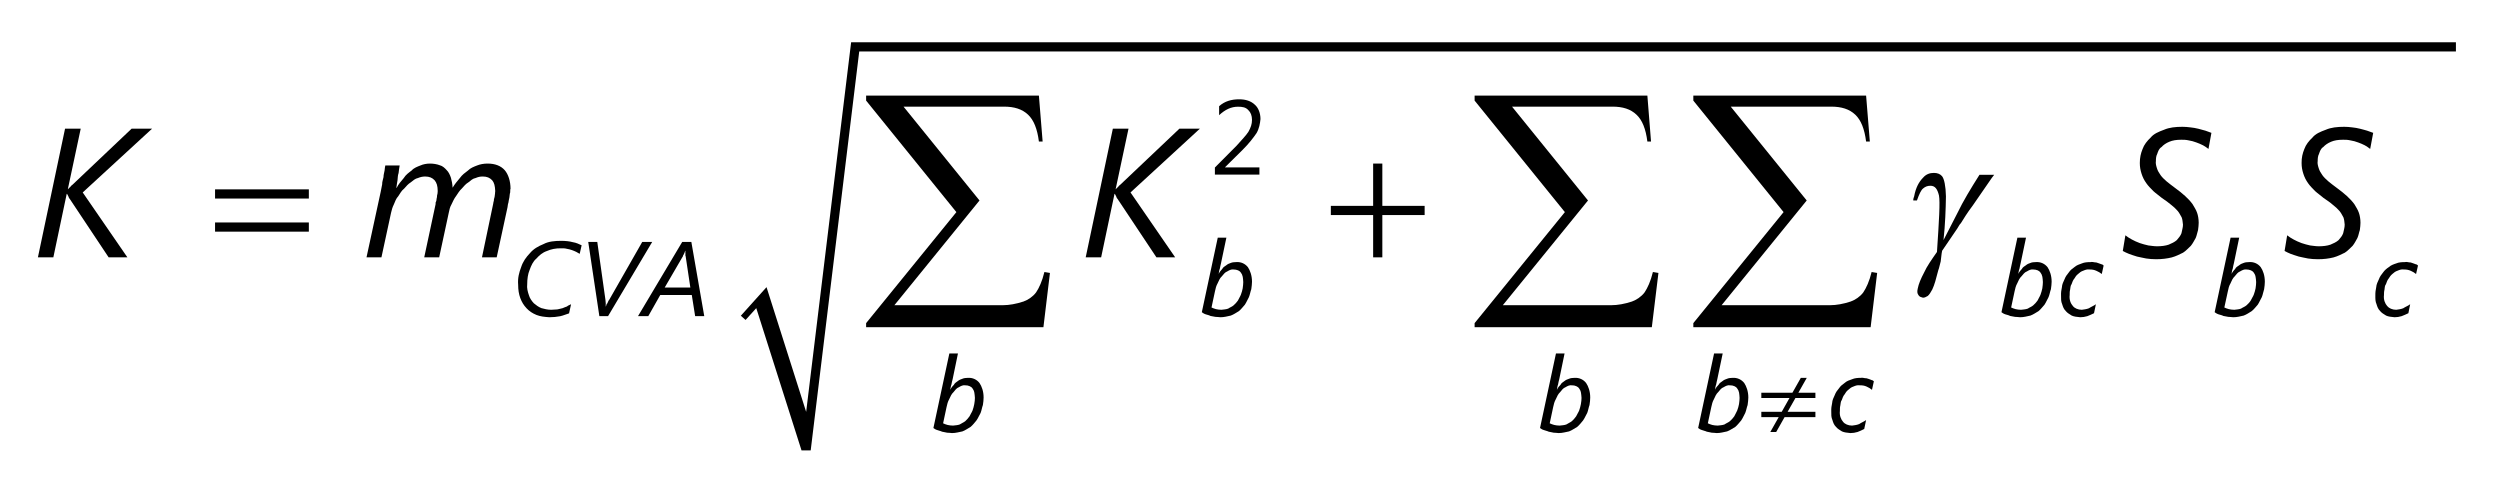
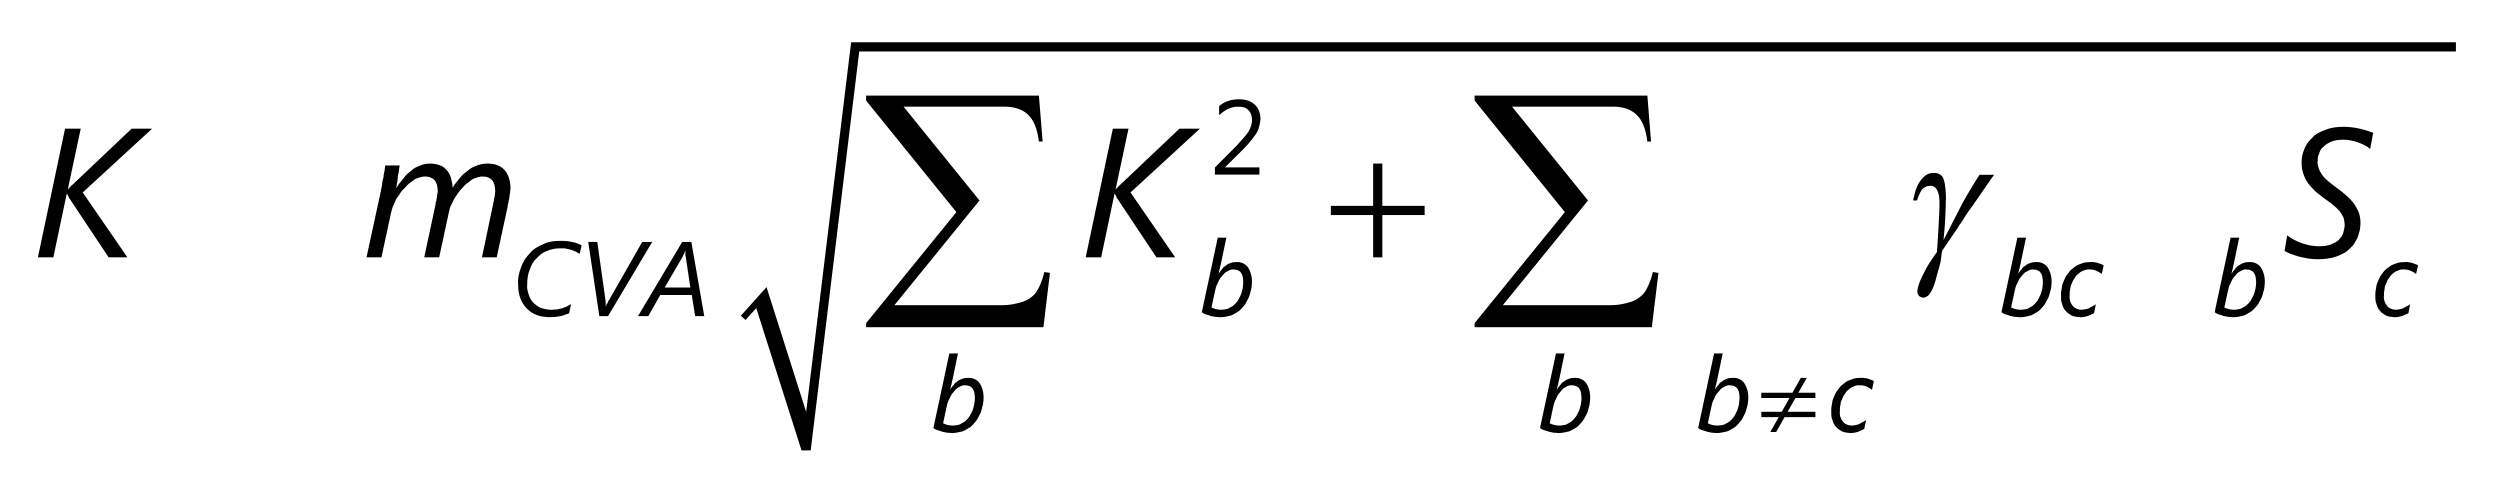
<svg xmlns="http://www.w3.org/2000/svg" width="136pt" height="27pt" viewBox="0 0 136 27" version="1.1">
  <g id="surface1">
    <path style=" stroke:none;fill-rule:nonzero;fill:rgb(0%,0%,0%);fill-opacity:1;" d="M 40.301 17.176 L 41.699 15.621 L 43.855 22.406 L 46.301 2.301 L 133.602 2.301 L 133.602 2.801 L 46.742 2.801 L 44.102 24.5 L 43.602 24.5 L 41.141 16.762 L 40.559 17.406 " />
    <path style=" stroke:none;fill-rule:nonzero;fill:rgb(0%,0%,0%);fill-opacity:1;" d="M 4.5 10.469 L 6.93 14 L 5.91 14 L 3.789 10.812 C 3.742 10.773 3.746 10.734 3.719 10.68 C 3.684 10.602 3.664 10.586 3.648 10.547 L 3.629 10.547 L 2.902 14 L 2.062 14 L 3.539 7 L 4.391 7 L 3.691 10.289 L 3.711 10.289 C 3.742 10.223 3.785 10.211 3.828 10.168 C 3.859 10.102 3.906 10.086 3.941 10.051 L 7.16 7 L 8.273 7 L 4.5 10.469 " />
    <path style=" stroke:none;fill-rule:nonzero;fill:rgb(0%,0%,0%);fill-opacity:1;" d="M 27.773 10.277 C 27.746 10.293 27.766 10.383 27.754 10.469 C 27.727 10.531 27.727 10.645 27.711 10.742 C 27.688 10.828 27.672 10.938 27.656 11.031 C 27.621 11.117 27.625 11.207 27.609 11.273 L 27.02 14 L 26.219 14 L 26.828 11.094 C 26.832 11.008 26.855 10.98 26.867 10.914 C 26.859 10.84 26.895 10.777 26.906 10.711 C 26.914 10.641 26.926 10.582 26.93 10.527 C 26.926 10.461 26.941 10.426 26.941 10.395 C 26.926 10.105 26.887 9.941 26.773 9.805 C 26.641 9.668 26.492 9.602 26.258 9.602 C 26.113 9.602 26.004 9.629 25.875 9.684 C 25.719 9.711 25.613 9.816 25.488 9.914 C 25.332 10.008 25.242 10.125 25.125 10.254 C 25.004 10.363 24.906 10.52 24.809 10.668 C 24.711 10.793 24.633 10.965 24.562 11.117 C 24.473 11.266 24.445 11.422 24.414 11.57 L 23.891 14 L 23.078 14 L 23.699 11.094 C 23.68 11.008 23.727 10.98 23.738 10.914 C 23.738 10.84 23.762 10.777 23.773 10.711 C 23.762 10.641 23.797 10.582 23.801 10.527 C 23.809 10.461 23.812 10.426 23.812 10.395 C 23.809 10.105 23.754 9.941 23.641 9.805 C 23.512 9.668 23.355 9.602 23.129 9.602 C 22.992 9.602 22.871 9.629 22.738 9.684 C 22.59 9.711 22.473 9.82 22.348 9.918 C 22.203 10.008 22.098 10.129 21.984 10.262 C 21.84 10.371 21.762 10.531 21.664 10.676 C 21.547 10.797 21.488 10.973 21.422 11.129 C 21.348 11.273 21.305 11.434 21.273 11.578 L 20.75 14 L 19.938 14 L 20.711 10.43 C 20.734 10.293 20.762 10.172 20.789 10.031 C 20.785 9.883 20.84 9.762 20.863 9.633 C 20.863 9.492 20.906 9.383 20.922 9.273 C 20.93 9.141 20.949 9.07 20.961 9 L 21.742 9 C 21.711 9.133 21.707 9.27 21.684 9.41 C 21.633 9.551 21.641 9.684 21.625 9.805 C 21.598 9.945 21.582 10.086 21.562 10.219 L 21.578 10.219 C 21.672 10.023 21.824 9.852 21.961 9.691 C 22.078 9.5 22.242 9.391 22.395 9.273 C 22.516 9.133 22.707 9.066 22.875 9 C 23.016 8.934 23.215 8.898 23.391 8.898 C 23.57 8.898 23.777 8.93 23.93 8.992 C 24.07 9.023 24.203 9.145 24.301 9.258 C 24.402 9.352 24.477 9.512 24.531 9.672 C 24.57 9.809 24.613 10.012 24.621 10.211 C 24.734 10.023 24.871 9.855 25.008 9.695 C 25.145 9.504 25.297 9.398 25.453 9.281 C 25.594 9.137 25.777 9.07 25.957 9 C 26.117 8.934 26.324 8.898 26.523 8.898 C 26.93 8.898 27.25 9.02 27.461 9.262 C 27.648 9.484 27.773 9.844 27.773 10.277 " />
    <path style=" stroke:none;fill-rule:nonzero;fill:rgb(0%,0%,0%);fill-opacity:1;" d="M 61.5 10.469 L 63.93 14 L 62.91 14 L 60.789 10.812 C 60.742 10.773 60.746 10.734 60.719 10.68 C 60.684 10.602 60.664 10.586 60.648 10.547 L 60.629 10.547 L 59.902 14 L 59.062 14 L 60.539 7 L 61.391 7 L 60.691 10.289 L 60.711 10.289 C 60.742 10.223 60.785 10.211 60.828 10.168 C 60.859 10.102 60.906 10.086 60.941 10.051 L 64.16 7 L 65.273 7 L 61.5 10.469 " />
-     <path style=" stroke:none;fill-rule:nonzero;fill:rgb(0%,0%,0%);fill-opacity:1;" d="M 120.141 8.102 C 120.047 8.031 119.961 7.969 119.848 7.906 C 119.719 7.844 119.613 7.793 119.484 7.75 C 119.328 7.688 119.223 7.668 119.086 7.641 C 118.914 7.602 118.805 7.602 118.668 7.602 C 118.387 7.602 118.188 7.637 118.012 7.711 C 117.832 7.785 117.691 7.883 117.586 8 C 117.449 8.082 117.398 8.238 117.352 8.375 C 117.289 8.488 117.281 8.641 117.281 8.758 C 117.254 8.891 117.305 9.051 117.344 9.172 C 117.371 9.27 117.453 9.414 117.535 9.527 C 117.609 9.633 117.73 9.754 117.863 9.867 C 117.977 9.957 118.152 10.102 118.332 10.23 C 118.523 10.367 118.715 10.52 118.871 10.664 C 119.008 10.785 119.164 10.953 119.273 11.102 C 119.359 11.254 119.469 11.41 119.523 11.578 C 119.574 11.719 119.609 11.926 119.609 12.117 C 119.605 12.23 119.598 12.371 119.574 12.516 C 119.527 12.656 119.508 12.805 119.445 12.949 C 119.367 13.078 119.293 13.238 119.18 13.375 C 119.043 13.492 118.93 13.641 118.758 13.746 C 118.57 13.836 118.383 13.938 118.141 14.004 C 117.887 14.066 117.617 14.102 117.293 14.102 C 117.078 14.102 116.93 14.086 116.754 14.062 C 116.562 14.016 116.414 14 116.254 13.957 C 116.078 13.895 115.949 13.867 115.82 13.812 C 115.68 13.754 115.574 13.707 115.48 13.652 L 115.621 12.801 C 115.719 12.883 115.844 12.957 115.977 13.031 C 116.086 13.094 116.254 13.168 116.402 13.223 C 116.551 13.27 116.707 13.32 116.867 13.352 C 117.004 13.367 117.184 13.398 117.34 13.398 C 117.574 13.398 117.801 13.371 117.977 13.309 C 118.129 13.246 118.301 13.168 118.418 13.062 C 118.527 12.934 118.617 12.832 118.672 12.688 C 118.699 12.516 118.754 12.391 118.754 12.223 C 118.734 12.07 118.73 11.945 118.684 11.828 C 118.609 11.703 118.566 11.598 118.473 11.484 C 118.355 11.348 118.262 11.262 118.117 11.148 C 117.965 11.016 117.801 10.902 117.602 10.766 C 117.441 10.629 117.289 10.531 117.145 10.398 C 116.984 10.234 116.871 10.125 116.762 9.969 C 116.633 9.789 116.566 9.645 116.504 9.461 C 116.438 9.258 116.406 9.078 116.406 8.867 C 116.406 8.578 116.457 8.348 116.555 8.109 C 116.637 7.871 116.805 7.664 116.996 7.484 C 117.16 7.277 117.438 7.164 117.723 7.059 C 118.004 6.934 118.348 6.898 118.727 6.898 C 118.863 6.898 119.02 6.91 119.164 6.93 C 119.289 6.938 119.449 6.973 119.59 7.004 C 119.695 7.035 119.852 7.07 119.977 7.109 C 120.07 7.145 120.203 7.188 120.301 7.227 L 120.141 8.102 " />
    <path style=" stroke:none;fill-rule:nonzero;fill:rgb(0%,0%,0%);fill-opacity:1;" d="M 128.938 8.102 C 128.844 8.031 128.762 7.969 128.648 7.906 C 128.52 7.844 128.414 7.793 128.285 7.75 C 128.129 7.688 128.023 7.668 127.883 7.641 C 127.715 7.602 127.605 7.602 127.469 7.602 C 127.184 7.602 126.988 7.637 126.812 7.711 C 126.633 7.785 126.492 7.883 126.383 8 C 126.25 8.082 126.199 8.238 126.152 8.375 C 126.09 8.488 126.082 8.641 126.082 8.758 C 126.055 8.891 126.105 9.051 126.145 9.172 C 126.172 9.27 126.254 9.414 126.336 9.527 C 126.41 9.633 126.531 9.754 126.664 9.867 C 126.777 9.957 126.953 10.102 127.133 10.23 C 127.324 10.367 127.512 10.52 127.672 10.664 C 127.805 10.785 127.965 10.953 128.074 11.102 C 128.16 11.254 128.27 11.41 128.324 11.578 C 128.375 11.719 128.41 11.926 128.41 12.117 C 128.406 12.23 128.398 12.371 128.375 12.516 C 128.324 12.656 128.309 12.805 128.242 12.949 C 128.164 13.078 128.094 13.238 127.98 13.375 C 127.844 13.492 127.73 13.641 127.559 13.746 C 127.367 13.836 127.184 13.938 126.941 14.004 C 126.688 14.066 126.418 14.102 126.094 14.102 C 125.879 14.102 125.73 14.086 125.555 14.062 C 125.359 14.016 125.215 14 125.055 13.957 C 124.879 13.895 124.75 13.867 124.617 13.812 C 124.48 13.754 124.375 13.707 124.281 13.652 L 124.422 12.801 C 124.52 12.883 124.645 12.957 124.777 13.031 C 124.887 13.094 125.055 13.168 125.203 13.223 C 125.352 13.27 125.508 13.32 125.668 13.352 C 125.805 13.367 125.984 13.398 126.141 13.398 C 126.375 13.398 126.602 13.371 126.777 13.309 C 126.93 13.246 127.102 13.168 127.219 13.062 C 127.328 12.934 127.418 12.832 127.469 12.688 C 127.5 12.516 127.551 12.391 127.551 12.223 C 127.535 12.07 127.527 11.945 127.484 11.828 C 127.41 11.703 127.367 11.598 127.273 11.484 C 127.156 11.348 127.059 11.262 126.914 11.148 C 126.766 11.016 126.598 10.902 126.398 10.766 C 126.242 10.629 126.09 10.531 125.945 10.398 C 125.785 10.234 125.672 10.125 125.562 9.969 C 125.434 9.789 125.367 9.645 125.305 9.461 C 125.238 9.258 125.207 9.078 125.207 8.867 C 125.203 8.578 125.258 8.348 125.355 8.109 C 125.438 7.871 125.605 7.664 125.797 7.484 C 125.961 7.277 126.234 7.164 126.523 7.059 C 126.805 6.934 127.148 6.898 127.527 6.898 C 127.664 6.898 127.82 6.91 127.965 6.93 C 128.09 6.938 128.25 6.973 128.387 7.004 C 128.496 7.035 128.652 7.07 128.773 7.109 C 128.871 7.145 129.004 7.188 129.102 7.227 L 128.938 8.102 " />
    <path style=" stroke:none;fill-rule:nonzero;fill:rgb(0%,0%,0%);fill-opacity:1;" d="M 31.535 13.809 C 31.469 13.77 31.418 13.738 31.348 13.703 C 31.262 13.664 31.199 13.633 31.113 13.605 C 31.023 13.574 30.938 13.551 30.836 13.535 C 30.723 13.504 30.629 13.508 30.516 13.508 C 30.227 13.504 29.977 13.555 29.75 13.656 C 29.508 13.738 29.332 13.895 29.176 14.07 C 28.992 14.223 28.895 14.453 28.809 14.691 C 28.719 14.898 28.68 15.184 28.68 15.461 C 28.652 15.664 28.711 15.887 28.773 16.059 C 28.812 16.211 28.926 16.375 29.039 16.496 C 29.141 16.582 29.293 16.703 29.453 16.762 C 29.594 16.801 29.789 16.852 29.98 16.852 C 30.078 16.836 30.219 16.848 30.32 16.832 C 30.414 16.805 30.516 16.793 30.602 16.766 C 30.688 16.719 30.77 16.707 30.844 16.672 C 30.906 16.609 30.996 16.594 31.066 16.551 L 30.957 17.047 C 30.785 17.098 30.641 17.168 30.469 17.203 C 30.273 17.238 30.098 17.258 29.883 17.258 C 29.598 17.238 29.395 17.215 29.184 17.133 C 28.949 17.035 28.797 16.93 28.648 16.773 C 28.484 16.598 28.387 16.434 28.305 16.219 C 28.223 15.996 28.188 15.762 28.188 15.496 C 28.156 15.113 28.242 14.82 28.352 14.527 C 28.449 14.227 28.625 13.984 28.828 13.773 C 29.027 13.535 29.281 13.395 29.57 13.277 C 29.836 13.133 30.18 13.102 30.531 13.102 C 30.762 13.102 30.984 13.125 31.168 13.176 C 31.332 13.199 31.512 13.281 31.641 13.344 L 31.535 13.809 " />
    <path style=" stroke:none;fill-rule:nonzero;fill:rgb(0%,0%,0%);fill-opacity:1;" d="M 33.078 17.199 L 32.605 17.199 L 32 13.16 L 32.492 13.16 L 32.938 16.324 C 32.934 16.367 32.953 16.438 32.953 16.504 C 32.941 16.57 32.957 16.629 32.953 16.676 L 32.965 16.676 C 32.953 16.625 32.984 16.625 32.996 16.594 C 32.977 16.531 33.023 16.535 33.039 16.504 C 33.043 16.473 33.07 16.441 33.086 16.41 C 33.074 16.375 33.117 16.348 33.133 16.324 L 34.938 13.16 L 35.48 13.16 L 33.078 17.199 " />
    <path style=" stroke:none;fill-rule:nonzero;fill:rgb(0%,0%,0%);fill-opacity:1;" d="M 37.816 17.199 L 37.633 16.047 L 35.918 16.047 L 35.266 17.199 L 34.707 17.199 L 37.113 13.16 L 37.609 13.16 L 38.312 17.199 Z M 37.297 13.922 C 37.262 13.898 37.293 13.883 37.293 13.859 C 37.262 13.816 37.293 13.809 37.293 13.785 C 37.262 13.73 37.293 13.734 37.293 13.711 C 37.262 13.684 37.293 13.668 37.293 13.648 L 37.281 13.648 C 37.246 13.648 37.266 13.688 37.258 13.711 C 37.23 13.73 37.238 13.758 37.227 13.785 C 37.207 13.781 37.203 13.836 37.191 13.859 C 37.148 13.863 37.168 13.906 37.16 13.922 L 36.16 15.641 L 37.555 15.641 L 37.297 13.922 " />
    <path style=" stroke:none;fill-rule:nonzero;fill:rgb(0%,0%,0%);fill-opacity:1;" d="M 68.109 15.328 C 68.105 15.445 68.094 15.59 68.07 15.734 C 68.02 15.867 68 16.023 67.941 16.164 C 67.871 16.285 67.809 16.445 67.719 16.578 C 67.621 16.684 67.52 16.824 67.395 16.926 C 67.234 17.02 67.121 17.105 66.953 17.168 C 66.77 17.207 66.598 17.258 66.391 17.258 C 66.273 17.238 66.215 17.25 66.121 17.238 C 66.023 17.215 65.941 17.207 65.852 17.188 C 65.746 17.133 65.68 17.133 65.598 17.102 C 65.484 17.066 65.445 17.027 65.379 16.984 L 66.246 12.93 L 66.715 12.93 L 66.422 14.324 C 66.395 14.41 66.383 14.516 66.359 14.617 C 66.316 14.715 66.316 14.812 66.297 14.891 L 66.301 14.891 C 66.359 14.766 66.426 14.707 66.492 14.629 C 66.531 14.539 66.633 14.484 66.711 14.43 C 66.785 14.363 66.871 14.332 66.961 14.301 C 67.031 14.27 67.148 14.258 67.254 14.258 C 67.512 14.238 67.738 14.348 67.887 14.535 C 68.004 14.711 68.109 14.984 68.109 15.328 Z M 67.633 15.344 C 67.621 15.223 67.625 15.145 67.605 15.059 C 67.582 14.953 67.555 14.902 67.512 14.844 C 67.465 14.77 67.418 14.738 67.352 14.707 C 67.27 14.676 67.203 14.66 67.109 14.66 C 66.988 14.641 66.879 14.695 66.77 14.762 C 66.637 14.809 66.562 14.922 66.469 15.031 C 66.355 15.133 66.305 15.273 66.238 15.414 C 66.16 15.551 66.125 15.699 66.094 15.848 L 65.906 16.727 C 65.969 16.754 66.051 16.793 66.145 16.816 C 66.227 16.836 66.344 16.852 66.445 16.852 C 66.562 16.836 66.699 16.832 66.812 16.789 C 66.918 16.715 67.023 16.688 67.109 16.609 C 67.195 16.531 67.277 16.449 67.344 16.348 C 67.395 16.23 67.461 16.145 67.504 16.031 C 67.547 15.91 67.582 15.805 67.602 15.688 C 67.621 15.539 67.633 15.453 67.633 15.344 " />
    <path style=" stroke:none;fill-rule:nonzero;fill:rgb(0%,0%,0%);fill-opacity:1;" d="M 111.609 15.328 C 111.605 15.445 111.594 15.59 111.57 15.734 C 111.52 15.867 111.5 16.023 111.441 16.164 C 111.371 16.285 111.309 16.445 111.219 16.578 C 111.121 16.684 111.02 16.824 110.895 16.926 C 110.734 17.02 110.621 17.105 110.453 17.168 C 110.27 17.207 110.098 17.258 109.891 17.258 C 109.773 17.238 109.715 17.25 109.621 17.238 C 109.523 17.215 109.441 17.207 109.352 17.188 C 109.246 17.133 109.18 17.133 109.098 17.102 C 108.984 17.066 108.945 17.027 108.879 16.984 L 109.746 12.93 L 110.215 12.93 L 109.922 14.324 C 109.895 14.41 109.883 14.516 109.859 14.617 C 109.816 14.715 109.816 14.812 109.797 14.891 L 109.801 14.891 C 109.859 14.766 109.926 14.707 109.992 14.629 C 110.031 14.539 110.133 14.484 110.211 14.43 C 110.285 14.363 110.371 14.332 110.465 14.301 C 110.531 14.27 110.648 14.258 110.754 14.258 C 111.012 14.238 111.238 14.348 111.387 14.535 C 111.504 14.711 111.609 14.984 111.609 15.328 Z M 111.133 15.344 C 111.121 15.223 111.125 15.145 111.105 15.059 C 111.082 14.953 111.055 14.902 111.012 14.844 C 110.965 14.77 110.914 14.738 110.852 14.707 C 110.77 14.676 110.703 14.66 110.609 14.66 C 110.488 14.641 110.379 14.695 110.27 14.762 C 110.137 14.809 110.062 14.922 109.969 15.031 C 109.855 15.133 109.805 15.273 109.738 15.414 C 109.66 15.551 109.625 15.699 109.594 15.848 L 109.406 16.727 C 109.469 16.754 109.551 16.793 109.645 16.816 C 109.727 16.836 109.844 16.852 109.945 16.852 C 110.062 16.836 110.199 16.832 110.312 16.789 C 110.418 16.715 110.523 16.688 110.609 16.609 C 110.695 16.531 110.777 16.449 110.844 16.348 C 110.895 16.23 110.961 16.145 111.004 16.031 C 111.047 15.91 111.078 15.805 111.102 15.688 C 111.121 15.539 111.133 15.453 111.133 15.344 " />
    <path style=" stroke:none;fill-rule:nonzero;fill:rgb(0%,0%,0%);fill-opacity:1;" d="M 114.336 14.906 C 114.246 14.836 114.16 14.781 114.047 14.734 C 113.922 14.676 113.812 14.66 113.68 14.66 C 113.523 14.641 113.434 14.684 113.328 14.727 C 113.215 14.762 113.129 14.828 113.051 14.902 C 112.953 14.977 112.898 15.062 112.844 15.156 C 112.77 15.234 112.734 15.352 112.695 15.457 C 112.629 15.539 112.633 15.66 112.613 15.766 C 112.59 15.844 112.59 15.961 112.59 16.051 C 112.559 16.297 112.645 16.516 112.766 16.648 C 112.859 16.77 113.047 16.852 113.25 16.852 C 113.355 16.836 113.504 16.824 113.637 16.77 C 113.758 16.688 113.895 16.641 114.016 16.551 L 113.914 17.039 C 113.789 17.094 113.672 17.16 113.551 17.199 C 113.414 17.238 113.301 17.258 113.164 17.258 C 112.965 17.238 112.836 17.227 112.703 17.168 C 112.574 17.086 112.465 17.027 112.379 16.922 C 112.266 16.809 112.227 16.695 112.184 16.555 C 112.113 16.395 112.121 16.258 112.121 16.09 C 112.113 15.902 112.137 15.777 112.168 15.625 C 112.176 15.465 112.246 15.332 112.309 15.195 C 112.371 15.031 112.449 14.938 112.543 14.82 C 112.621 14.699 112.742 14.605 112.859 14.523 C 112.961 14.434 113.113 14.375 113.258 14.328 C 113.387 14.27 113.562 14.258 113.734 14.258 C 113.805 14.238 113.895 14.262 113.965 14.273 C 114.02 14.262 114.105 14.301 114.164 14.32 C 114.203 14.332 114.281 14.359 114.328 14.379 C 114.363 14.375 114.41 14.422 114.438 14.445 L 114.336 14.906 " />
    <path style=" stroke:none;fill-rule:nonzero;fill:rgb(0%,0%,0%);fill-opacity:1;" d="M 123.207 15.328 C 123.203 15.445 123.195 15.59 123.168 15.734 C 123.121 15.867 123.102 16.023 123.043 16.164 C 122.969 16.285 122.91 16.445 122.82 16.578 C 122.723 16.684 122.621 16.824 122.492 16.926 C 122.336 17.02 122.223 17.105 122.055 17.168 C 121.871 17.207 121.699 17.258 121.488 17.258 C 121.371 17.238 121.312 17.25 121.223 17.238 C 121.121 17.215 121.039 17.207 120.953 17.188 C 120.848 17.133 120.777 17.133 120.695 17.102 C 120.586 17.066 120.543 17.027 120.477 16.984 L 121.344 12.93 L 121.812 12.93 L 121.523 14.324 C 121.496 14.41 121.48 14.516 121.461 14.617 C 121.418 14.715 121.414 14.812 121.398 14.891 L 121.402 14.891 C 121.461 14.766 121.527 14.707 121.594 14.629 C 121.629 14.539 121.734 14.484 121.812 14.43 C 121.887 14.363 121.973 14.332 122.062 14.301 C 122.133 14.27 122.25 14.258 122.355 14.258 C 122.609 14.238 122.84 14.348 122.984 14.535 C 123.105 14.711 123.207 14.984 123.207 15.328 Z M 122.734 15.344 C 122.723 15.223 122.723 15.145 122.703 15.059 C 122.684 14.953 122.652 14.902 122.613 14.844 C 122.566 14.77 122.516 14.738 122.449 14.707 C 122.367 14.676 122.305 14.66 122.211 14.66 C 122.09 14.641 121.977 14.695 121.867 14.762 C 121.738 14.809 121.66 14.922 121.57 15.031 C 121.457 15.133 121.402 15.273 121.34 15.414 C 121.258 15.551 121.223 15.699 121.195 15.848 L 121.004 16.727 C 121.066 16.754 121.148 16.793 121.246 16.816 C 121.328 16.836 121.441 16.852 121.547 16.852 C 121.664 16.836 121.801 16.832 121.91 16.789 C 122.02 16.715 122.121 16.688 122.211 16.609 C 122.297 16.531 122.379 16.449 122.441 16.348 C 122.492 16.23 122.562 16.145 122.605 16.031 C 122.648 15.91 122.68 15.805 122.703 15.688 C 122.723 15.539 122.734 15.453 122.734 15.344 " />
    <path style=" stroke:none;fill-rule:nonzero;fill:rgb(0%,0%,0%);fill-opacity:1;" d="M 131.434 14.906 C 131.344 14.836 131.262 14.781 131.148 14.734 C 131.02 14.676 130.914 14.66 130.777 14.66 C 130.621 14.641 130.531 14.684 130.426 14.727 C 130.312 14.762 130.23 14.828 130.148 14.902 C 130.055 14.977 130 15.062 129.941 15.156 C 129.871 15.234 129.836 15.352 129.797 15.457 C 129.727 15.539 129.73 15.66 129.715 15.766 C 129.691 15.844 129.688 15.961 129.688 16.051 C 129.656 16.297 129.746 16.516 129.863 16.648 C 129.961 16.77 130.145 16.852 130.352 16.852 C 130.457 16.836 130.602 16.824 130.734 16.77 C 130.855 16.688 130.996 16.641 131.113 16.551 L 131.016 17.039 C 130.887 17.094 130.77 17.16 130.648 17.199 C 130.512 17.238 130.402 17.258 130.266 17.258 C 130.066 17.238 129.934 17.227 129.805 17.168 C 129.672 17.086 129.566 17.027 129.48 16.922 C 129.367 16.809 129.328 16.695 129.285 16.555 C 129.215 16.395 129.219 16.258 129.219 16.09 C 129.215 15.902 129.234 15.777 129.266 15.625 C 129.277 15.465 129.348 15.332 129.41 15.195 C 129.469 15.031 129.551 14.938 129.641 14.82 C 129.723 14.699 129.84 14.605 129.961 14.523 C 130.059 14.434 130.211 14.375 130.359 14.328 C 130.484 14.27 130.664 14.258 130.836 14.258 C 130.902 14.238 130.992 14.262 131.066 14.273 C 131.117 14.262 131.207 14.301 131.266 14.32 C 131.305 14.332 131.379 14.359 131.426 14.379 C 131.465 14.375 131.512 14.422 131.539 14.445 L 131.434 14.906 " />
-     <path style=" stroke:none;fill-rule:nonzero;fill:rgb(0%,0%,0%);fill-opacity:1;" d="M 95.109 21.625 C 95.105 21.746 95.094 21.891 95.07 22.035 C 95.02 22.168 95 22.32 94.941 22.465 C 94.871 22.586 94.809 22.746 94.719 22.875 C 94.621 22.984 94.52 23.125 94.395 23.227 C 94.234 23.316 94.121 23.406 93.953 23.469 C 93.77 23.504 93.598 23.559 93.391 23.559 C 93.273 23.539 93.215 23.551 93.121 23.539 C 93.023 23.512 92.941 23.508 92.852 23.484 C 92.746 23.434 92.68 23.434 92.598 23.398 C 92.484 23.367 92.445 23.328 92.379 23.285 L 93.246 19.227 L 93.715 19.227 L 93.422 20.625 C 93.395 20.711 93.383 20.816 93.359 20.918 C 93.316 21.016 93.316 21.113 93.297 21.191 L 93.301 21.191 C 93.359 21.062 93.426 21.008 93.492 20.93 C 93.531 20.84 93.633 20.785 93.711 20.727 C 93.785 20.664 93.871 20.633 93.961 20.602 C 94.031 20.57 94.148 20.555 94.254 20.555 C 94.512 20.539 94.738 20.648 94.887 20.836 C 95.004 21.012 95.109 21.285 95.109 21.625 Z M 94.633 21.645 C 94.621 21.523 94.625 21.445 94.605 21.359 C 94.582 21.254 94.555 21.203 94.512 21.145 C 94.465 21.07 94.418 21.039 94.352 21.008 C 94.27 20.973 94.203 20.961 94.109 20.961 C 93.988 20.941 93.879 20.996 93.77 21.062 C 93.637 21.109 93.562 21.219 93.469 21.332 C 93.355 21.434 93.305 21.574 93.238 21.715 C 93.16 21.852 93.125 22 93.094 22.148 L 92.906 23.027 C 92.969 23.055 93.051 23.094 93.145 23.117 C 93.227 23.137 93.344 23.152 93.445 23.152 C 93.562 23.137 93.699 23.133 93.812 23.09 C 93.918 23.016 94.023 22.984 94.109 22.91 C 94.195 22.832 94.277 22.746 94.344 22.648 C 94.395 22.531 94.461 22.441 94.504 22.332 C 94.547 22.211 94.582 22.105 94.602 21.984 C 94.621 21.84 94.633 21.754 94.633 21.645 " />
+     <path style=" stroke:none;fill-rule:nonzero;fill:rgb(0%,0%,0%);fill-opacity:1;" d="M 95.109 21.625 C 95.105 21.746 95.094 21.891 95.07 22.035 C 95.02 22.168 95 22.32 94.941 22.465 C 94.871 22.586 94.809 22.746 94.719 22.875 C 94.621 22.984 94.52 23.125 94.395 23.227 C 94.234 23.316 94.121 23.406 93.953 23.469 C 93.77 23.504 93.598 23.559 93.391 23.559 C 93.273 23.539 93.215 23.551 93.121 23.539 C 93.023 23.512 92.941 23.508 92.852 23.484 C 92.746 23.434 92.68 23.434 92.598 23.398 C 92.484 23.367 92.445 23.328 92.379 23.285 L 93.246 19.227 L 93.715 19.227 L 93.422 20.625 C 93.395 20.711 93.383 20.816 93.359 20.918 C 93.316 21.016 93.316 21.113 93.297 21.191 L 93.301 21.191 C 93.359 21.062 93.426 21.008 93.492 20.93 C 93.531 20.84 93.633 20.785 93.711 20.727 C 93.785 20.664 93.871 20.633 93.961 20.602 C 94.031 20.57 94.148 20.555 94.254 20.555 C 94.512 20.539 94.738 20.648 94.887 20.836 C 95.004 21.012 95.109 21.285 95.109 21.625 Z M 94.633 21.645 C 94.621 21.523 94.625 21.445 94.605 21.359 C 94.582 21.254 94.555 21.203 94.512 21.145 C 94.465 21.07 94.418 21.039 94.352 21.008 C 94.27 20.973 94.203 20.961 94.109 20.961 C 93.988 20.941 93.879 20.996 93.77 21.062 C 93.637 21.109 93.562 21.219 93.469 21.332 C 93.355 21.434 93.305 21.574 93.238 21.715 C 93.16 21.852 93.125 22 93.094 22.148 L 92.906 23.027 C 92.969 23.055 93.051 23.094 93.145 23.117 C 93.227 23.137 93.344 23.152 93.445 23.152 C 93.562 23.137 93.699 23.133 93.812 23.09 C 93.918 23.016 94.023 22.984 94.109 22.91 C 94.195 22.832 94.277 22.746 94.344 22.648 C 94.395 22.531 94.461 22.441 94.504 22.332 C 94.547 22.211 94.582 22.105 94.602 21.984 " />
    <path style=" stroke:none;fill-rule:nonzero;fill:rgb(0%,0%,0%);fill-opacity:1;" d="M 101.836 21.207 C 101.746 21.137 101.66 21.078 101.547 21.031 C 101.422 20.973 101.312 20.961 101.18 20.961 C 101.023 20.941 100.934 20.984 100.828 21.027 C 100.715 21.062 100.629 21.129 100.551 21.203 C 100.453 21.277 100.398 21.363 100.344 21.457 C 100.27 21.535 100.234 21.652 100.195 21.758 C 100.129 21.84 100.133 21.961 100.113 22.062 C 100.09 22.145 100.09 22.262 100.09 22.352 C 100.059 22.598 100.145 22.812 100.266 22.949 C 100.359 23.07 100.547 23.152 100.75 23.152 C 100.855 23.137 101.004 23.125 101.137 23.07 C 101.258 22.988 101.395 22.938 101.516 22.852 L 101.414 23.336 C 101.289 23.395 101.172 23.461 101.051 23.5 C 100.914 23.539 100.801 23.559 100.664 23.559 C 100.465 23.539 100.336 23.527 100.203 23.469 C 100.074 23.387 99.965 23.328 99.879 23.223 C 99.766 23.109 99.727 22.996 99.684 22.852 C 99.613 22.691 99.621 22.555 99.621 22.391 C 99.613 22.203 99.637 22.078 99.668 21.926 C 99.676 21.766 99.746 21.633 99.809 21.496 C 99.871 21.328 99.949 21.238 100.043 21.121 C 100.121 21 100.242 20.906 100.359 20.824 C 100.461 20.73 100.613 20.676 100.758 20.629 C 100.887 20.57 101.062 20.555 101.234 20.555 C 101.305 20.539 101.395 20.562 101.465 20.574 C 101.52 20.562 101.605 20.602 101.664 20.617 C 101.703 20.633 101.781 20.656 101.828 20.68 C 101.863 20.676 101.91 20.723 101.938 20.742 L 101.836 21.207 " />
    <path style=" stroke:none;fill-rule:nonzero;fill:rgb(0%,0%,0%);fill-opacity:1;" d="M 86.508 21.625 C 86.504 21.746 86.496 21.891 86.469 22.035 C 86.418 22.168 86.402 22.32 86.344 22.465 C 86.27 22.586 86.211 22.746 86.117 22.875 C 86.023 22.984 85.922 23.125 85.793 23.227 C 85.637 23.316 85.52 23.406 85.355 23.469 C 85.168 23.504 85 23.559 84.789 23.559 C 84.672 23.539 84.613 23.551 84.523 23.539 C 84.422 23.512 84.34 23.508 84.25 23.484 C 84.145 23.434 84.078 23.434 83.996 23.398 C 83.883 23.367 83.844 23.328 83.777 23.285 L 84.645 19.227 L 85.113 19.227 L 84.824 20.625 C 84.793 20.711 84.781 20.816 84.758 20.918 C 84.719 21.016 84.715 21.113 84.695 21.191 L 84.703 21.191 C 84.762 21.062 84.824 21.008 84.895 20.93 C 84.93 20.84 85.035 20.785 85.109 20.727 C 85.184 20.664 85.273 20.633 85.363 20.602 C 85.43 20.57 85.551 20.555 85.656 20.555 C 85.91 20.539 86.141 20.648 86.285 20.836 C 86.406 21.012 86.508 21.285 86.508 21.625 Z M 86.035 21.645 C 86.023 21.523 86.023 21.445 86.004 21.359 C 85.984 21.254 85.953 21.203 85.914 21.145 C 85.867 21.07 85.816 21.039 85.75 21.008 C 85.668 20.973 85.605 20.961 85.512 20.961 C 85.387 20.941 85.277 20.996 85.168 21.062 C 85.039 21.109 84.961 21.219 84.871 21.332 C 84.758 21.434 84.703 21.574 84.637 21.715 C 84.559 21.852 84.523 22 84.492 22.148 L 84.305 23.027 C 84.367 23.055 84.449 23.094 84.547 23.117 C 84.629 23.137 84.742 23.152 84.844 23.152 C 84.965 23.137 85.102 23.133 85.211 23.09 C 85.32 23.016 85.422 22.984 85.512 22.91 C 85.594 22.832 85.676 22.746 85.742 22.648 C 85.793 22.531 85.863 22.441 85.906 22.332 C 85.945 22.211 85.98 22.105 86 21.984 C 86.023 21.84 86.035 21.754 86.035 21.645 " />
    <path style=" stroke:none;fill-rule:nonzero;fill:rgb(0%,0%,0%);fill-opacity:1;" d="M 53.508 21.625 C 53.504 21.746 53.496 21.891 53.469 22.035 C 53.418 22.168 53.402 22.32 53.344 22.465 C 53.27 22.586 53.211 22.746 53.117 22.875 C 53.023 22.984 52.922 23.125 52.793 23.227 C 52.637 23.316 52.52 23.406 52.355 23.469 C 52.168 23.504 52 23.559 51.789 23.559 C 51.672 23.539 51.613 23.551 51.523 23.539 C 51.422 23.512 51.34 23.508 51.25 23.484 C 51.145 23.434 51.078 23.434 50.996 23.398 C 50.883 23.367 50.844 23.328 50.777 23.285 L 51.645 19.227 L 52.113 19.227 L 51.824 20.625 C 51.793 20.711 51.781 20.816 51.758 20.918 C 51.719 21.016 51.715 21.113 51.695 21.191 L 51.703 21.191 C 51.762 21.062 51.824 21.008 51.895 20.93 C 51.93 20.84 52.035 20.785 52.109 20.727 C 52.184 20.664 52.273 20.633 52.363 20.602 C 52.43 20.57 52.551 20.555 52.656 20.555 C 52.91 20.539 53.141 20.648 53.285 20.836 C 53.406 21.012 53.508 21.285 53.508 21.625 Z M 53.035 21.645 C 53.023 21.523 53.023 21.445 53.004 21.359 C 52.984 21.254 52.953 21.203 52.914 21.145 C 52.867 21.07 52.816 21.039 52.75 21.008 C 52.668 20.973 52.605 20.961 52.512 20.961 C 52.387 20.941 52.277 20.996 52.168 21.062 C 52.039 21.109 51.961 21.219 51.871 21.332 C 51.758 21.434 51.703 21.574 51.637 21.715 C 51.559 21.852 51.523 22 51.492 22.148 L 51.305 23.027 C 51.367 23.055 51.449 23.094 51.547 23.117 C 51.629 23.137 51.742 23.152 51.844 23.152 C 51.965 23.137 52.102 23.133 52.211 23.09 C 52.32 23.016 52.422 22.984 52.512 22.91 C 52.594 22.832 52.676 22.746 52.742 22.648 C 52.793 22.531 52.863 22.441 52.906 22.332 C 52.945 22.211 52.98 22.105 53 21.984 C 53.023 21.84 53.035 21.754 53.035 21.645 " />
-     <path style=" stroke:none;fill-rule:nonzero;fill:rgb(0%,0%,0%);fill-opacity:1;" d="M 11.699 10.301 L 16.801 10.301 L 16.801 10.801 L 11.699 10.801 Z M 11.699 12.102 L 16.801 12.102 L 16.801 12.602 L 11.699 12.602 L 11.699 12.102 " />
    <path style=" stroke:none;fill-rule:nonzero;fill:rgb(0%,0%,0%);fill-opacity:1;" d="M 74.699 8.898 L 75.199 8.898 L 75.199 11.199 L 77.5 11.199 L 77.5 11.699 L 75.199 11.699 L 75.199 14 L 74.699 14 L 74.699 11.699 L 72.398 11.699 L 72.398 11.199 L 74.699 11.199 L 74.699 8.898 " />
    <path style=" stroke:none;fill-rule:nonzero;fill:rgb(0%,0%,0%);fill-opacity:1;" d="M 95.816 21.363 L 97.508 21.363 L 97.965 20.555 L 98.289 20.555 L 97.832 21.363 L 98.758 21.363 L 98.758 21.652 L 97.672 21.652 L 97.246 22.402 L 98.758 22.402 L 98.758 22.691 L 97.082 22.691 L 96.625 23.5 L 96.305 23.5 L 96.762 22.691 L 95.816 22.691 L 95.816 22.402 L 96.926 22.402 L 97.348 21.652 L 95.816 21.652 L 95.816 21.363 " />
-     <path style=" stroke:none;fill-rule:nonzero;fill:rgb(0%,0%,0%);fill-opacity:1;" d="M 101.762 17.801 L 92.117 17.801 L 92.117 17.578 L 97.027 11.539 L 92.117 5.473 L 92.117 5.199 L 101.516 5.199 L 101.719 7.699 L 101.516 7.699 C 101.43 7.016 101.238 6.531 100.926 6.238 C 100.605 5.934 100.176 5.801 99.617 5.801 L 94.152 5.801 L 98.285 10.906 L 93.656 16.602 L 99.574 16.602 C 99.887 16.602 100.281 16.535 100.68 16.402 C 100.93 16.309 101.184 16.145 101.363 15.906 C 101.523 15.668 101.695 15.301 101.816 14.797 L 102.117 14.848 L 101.762 17.801 " />
    <path style=" stroke:none;fill-rule:nonzero;fill:rgb(0%,0%,0%);fill-opacity:1;" d="M 89.859 17.801 L 80.219 17.801 L 80.219 17.578 L 85.129 11.539 L 80.219 5.473 L 80.219 5.199 L 89.617 5.199 L 89.816 7.699 L 89.617 7.699 C 89.531 7.016 89.34 6.531 89.023 6.238 C 88.703 5.934 88.277 5.801 87.719 5.801 L 82.254 5.801 L 86.387 10.906 L 81.754 16.602 L 87.672 16.602 C 87.988 16.602 88.383 16.535 88.781 16.402 C 89.027 16.309 89.285 16.145 89.465 15.906 C 89.625 15.668 89.797 15.301 89.918 14.797 L 90.219 14.848 L 89.859 17.801 " />
    <path style=" stroke:none;fill-rule:nonzero;fill:rgb(0%,0%,0%);fill-opacity:1;" d="M 56.762 17.801 L 47.117 17.801 L 47.117 17.578 L 52.027 11.539 L 47.117 5.473 L 47.117 5.199 L 56.516 5.199 L 56.719 7.699 L 56.516 7.699 C 56.43 7.016 56.238 6.531 55.926 6.238 C 55.605 5.934 55.176 5.801 54.617 5.801 L 49.152 5.801 L 53.285 10.906 L 48.656 16.602 L 54.574 16.602 C 54.887 16.602 55.281 16.535 55.68 16.402 C 55.93 16.309 56.184 16.145 56.363 15.906 C 56.523 15.668 56.695 15.301 56.816 14.797 L 57.117 14.848 L 56.762 17.801 " />
    <path style=" stroke:none;fill-rule:nonzero;fill:rgb(0%,0%,0%);fill-opacity:1;" d="M 68.512 9.5 L 66.09 9.5 L 66.09 9.113 L 67.27 7.926 C 67.547 7.613 67.785 7.371 67.914 7.168 C 68.039 6.945 68.109 6.754 68.109 6.523 C 68.105 6.289 68.043 6.117 67.91 5.992 C 67.773 5.836 67.59 5.805 67.348 5.805 C 66.973 5.805 66.648 5.961 66.32 6.266 L 66.32 5.777 C 66.629 5.5 67 5.402 67.414 5.402 C 67.77 5.402 68.059 5.5 68.262 5.695 C 68.449 5.855 68.57 6.148 68.57 6.477 C 68.547 6.715 68.5 6.996 68.355 7.242 C 68.195 7.477 67.953 7.801 67.582 8.168 L 66.645 9.094 L 66.645 9.105 L 68.512 9.105 L 68.512 9.5 " />
    <path style=" stroke:none;fill-rule:nonzero;fill:rgb(0%,0%,0%);fill-opacity:1;" d="M 107.684 9.508 L 108.484 9.508 C 108.379 9.621 108.016 10.184 107.312 11.188 C 107.016 11.578 106.805 11.926 106.672 12.141 C 106.59 12.215 106.547 12.328 106.477 12.43 L 105.652 13.641 C 105.609 13.836 105.602 14.043 105.574 14.223 C 105.52 14.395 105.5 14.562 105.441 14.707 C 105.328 15.152 105.234 15.504 105.117 15.746 C 105.031 15.902 104.953 16.035 104.867 16.102 C 104.758 16.164 104.695 16.195 104.609 16.195 C 104.504 16.164 104.426 16.152 104.367 16.059 C 104.285 15.945 104.293 15.848 104.324 15.703 C 104.371 15.449 104.496 15.156 104.672 14.824 C 104.824 14.484 105.082 14.121 105.371 13.707 C 105.484 12.008 105.547 10.984 105.48 10.633 C 105.391 10.27 105.262 10.105 105.012 10.105 C 104.855 10.105 104.73 10.156 104.621 10.25 C 104.508 10.332 104.402 10.566 104.281 10.906 L 104.082 10.906 C 104.074 10.805 104.117 10.734 104.129 10.684 C 104.219 10.203 104.391 9.891 104.617 9.664 C 104.781 9.473 104.984 9.406 105.207 9.406 C 105.398 9.406 105.551 9.469 105.648 9.586 C 105.762 9.723 105.848 10.117 105.859 10.68 C 105.848 11.383 105.82 12.203 105.727 13.062 L 106.477 11.602 C 106.789 10.949 107.215 10.25 107.684 9.508 " />
  </g>
</svg>